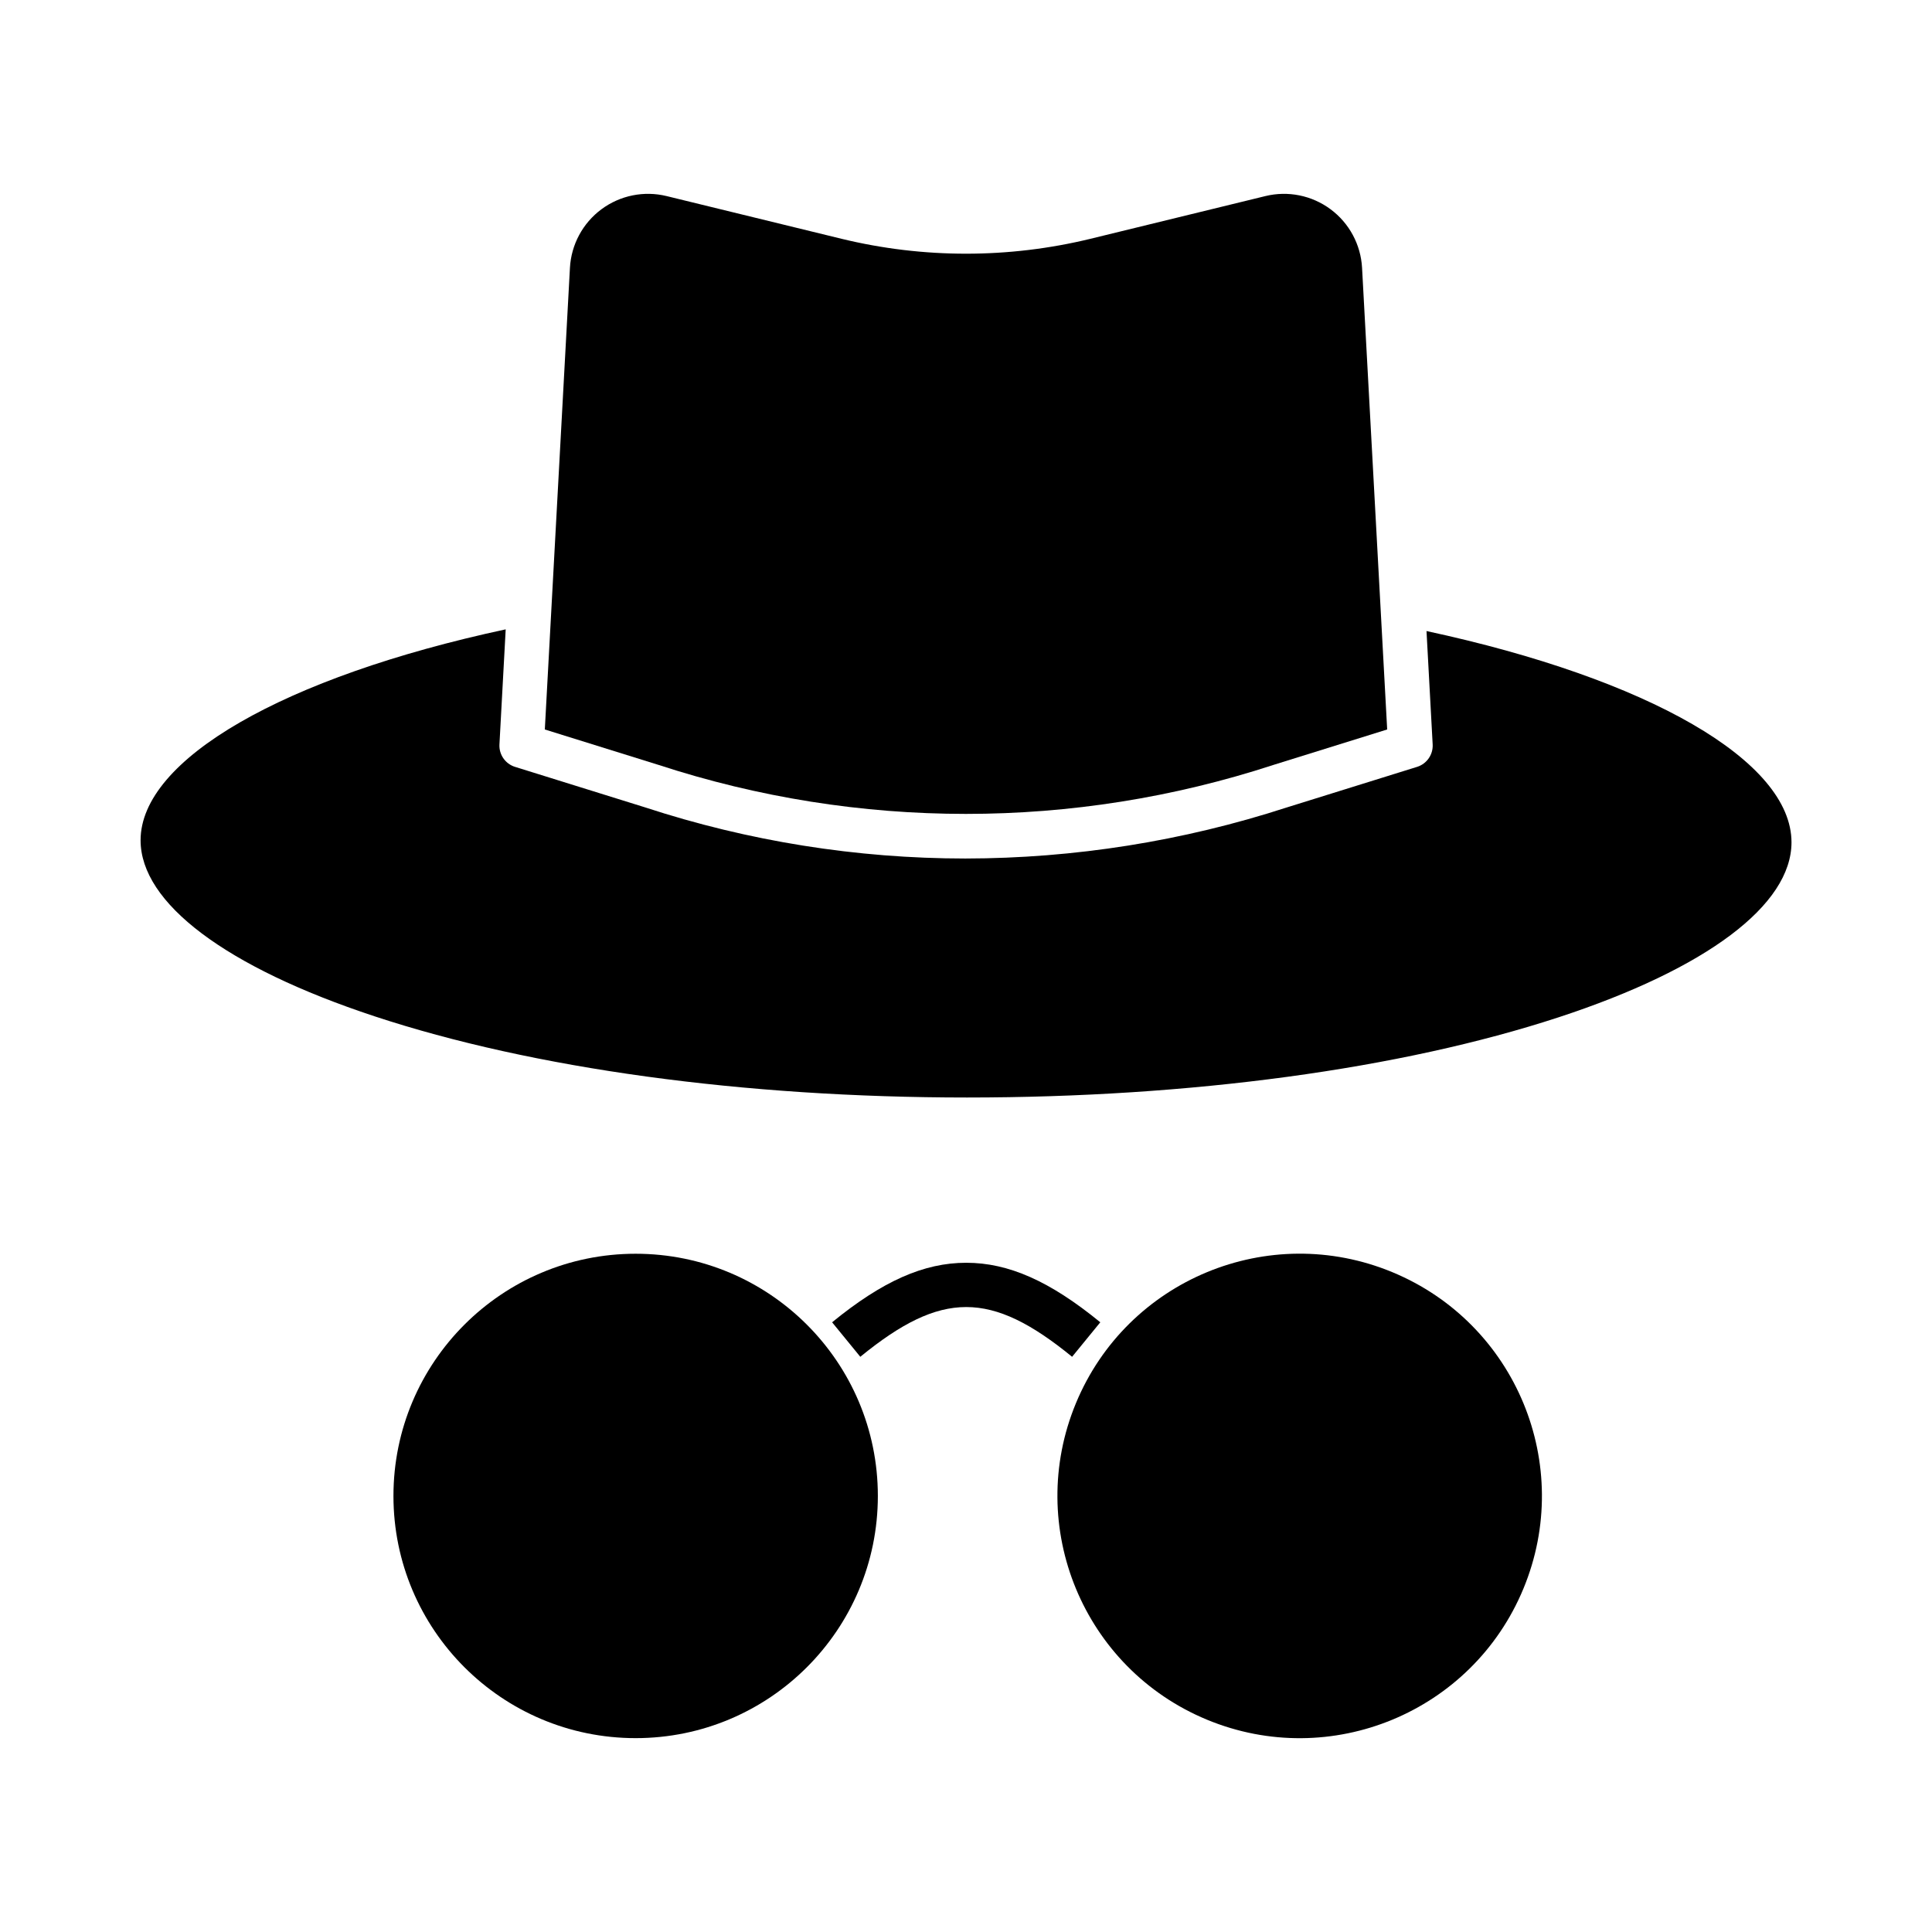
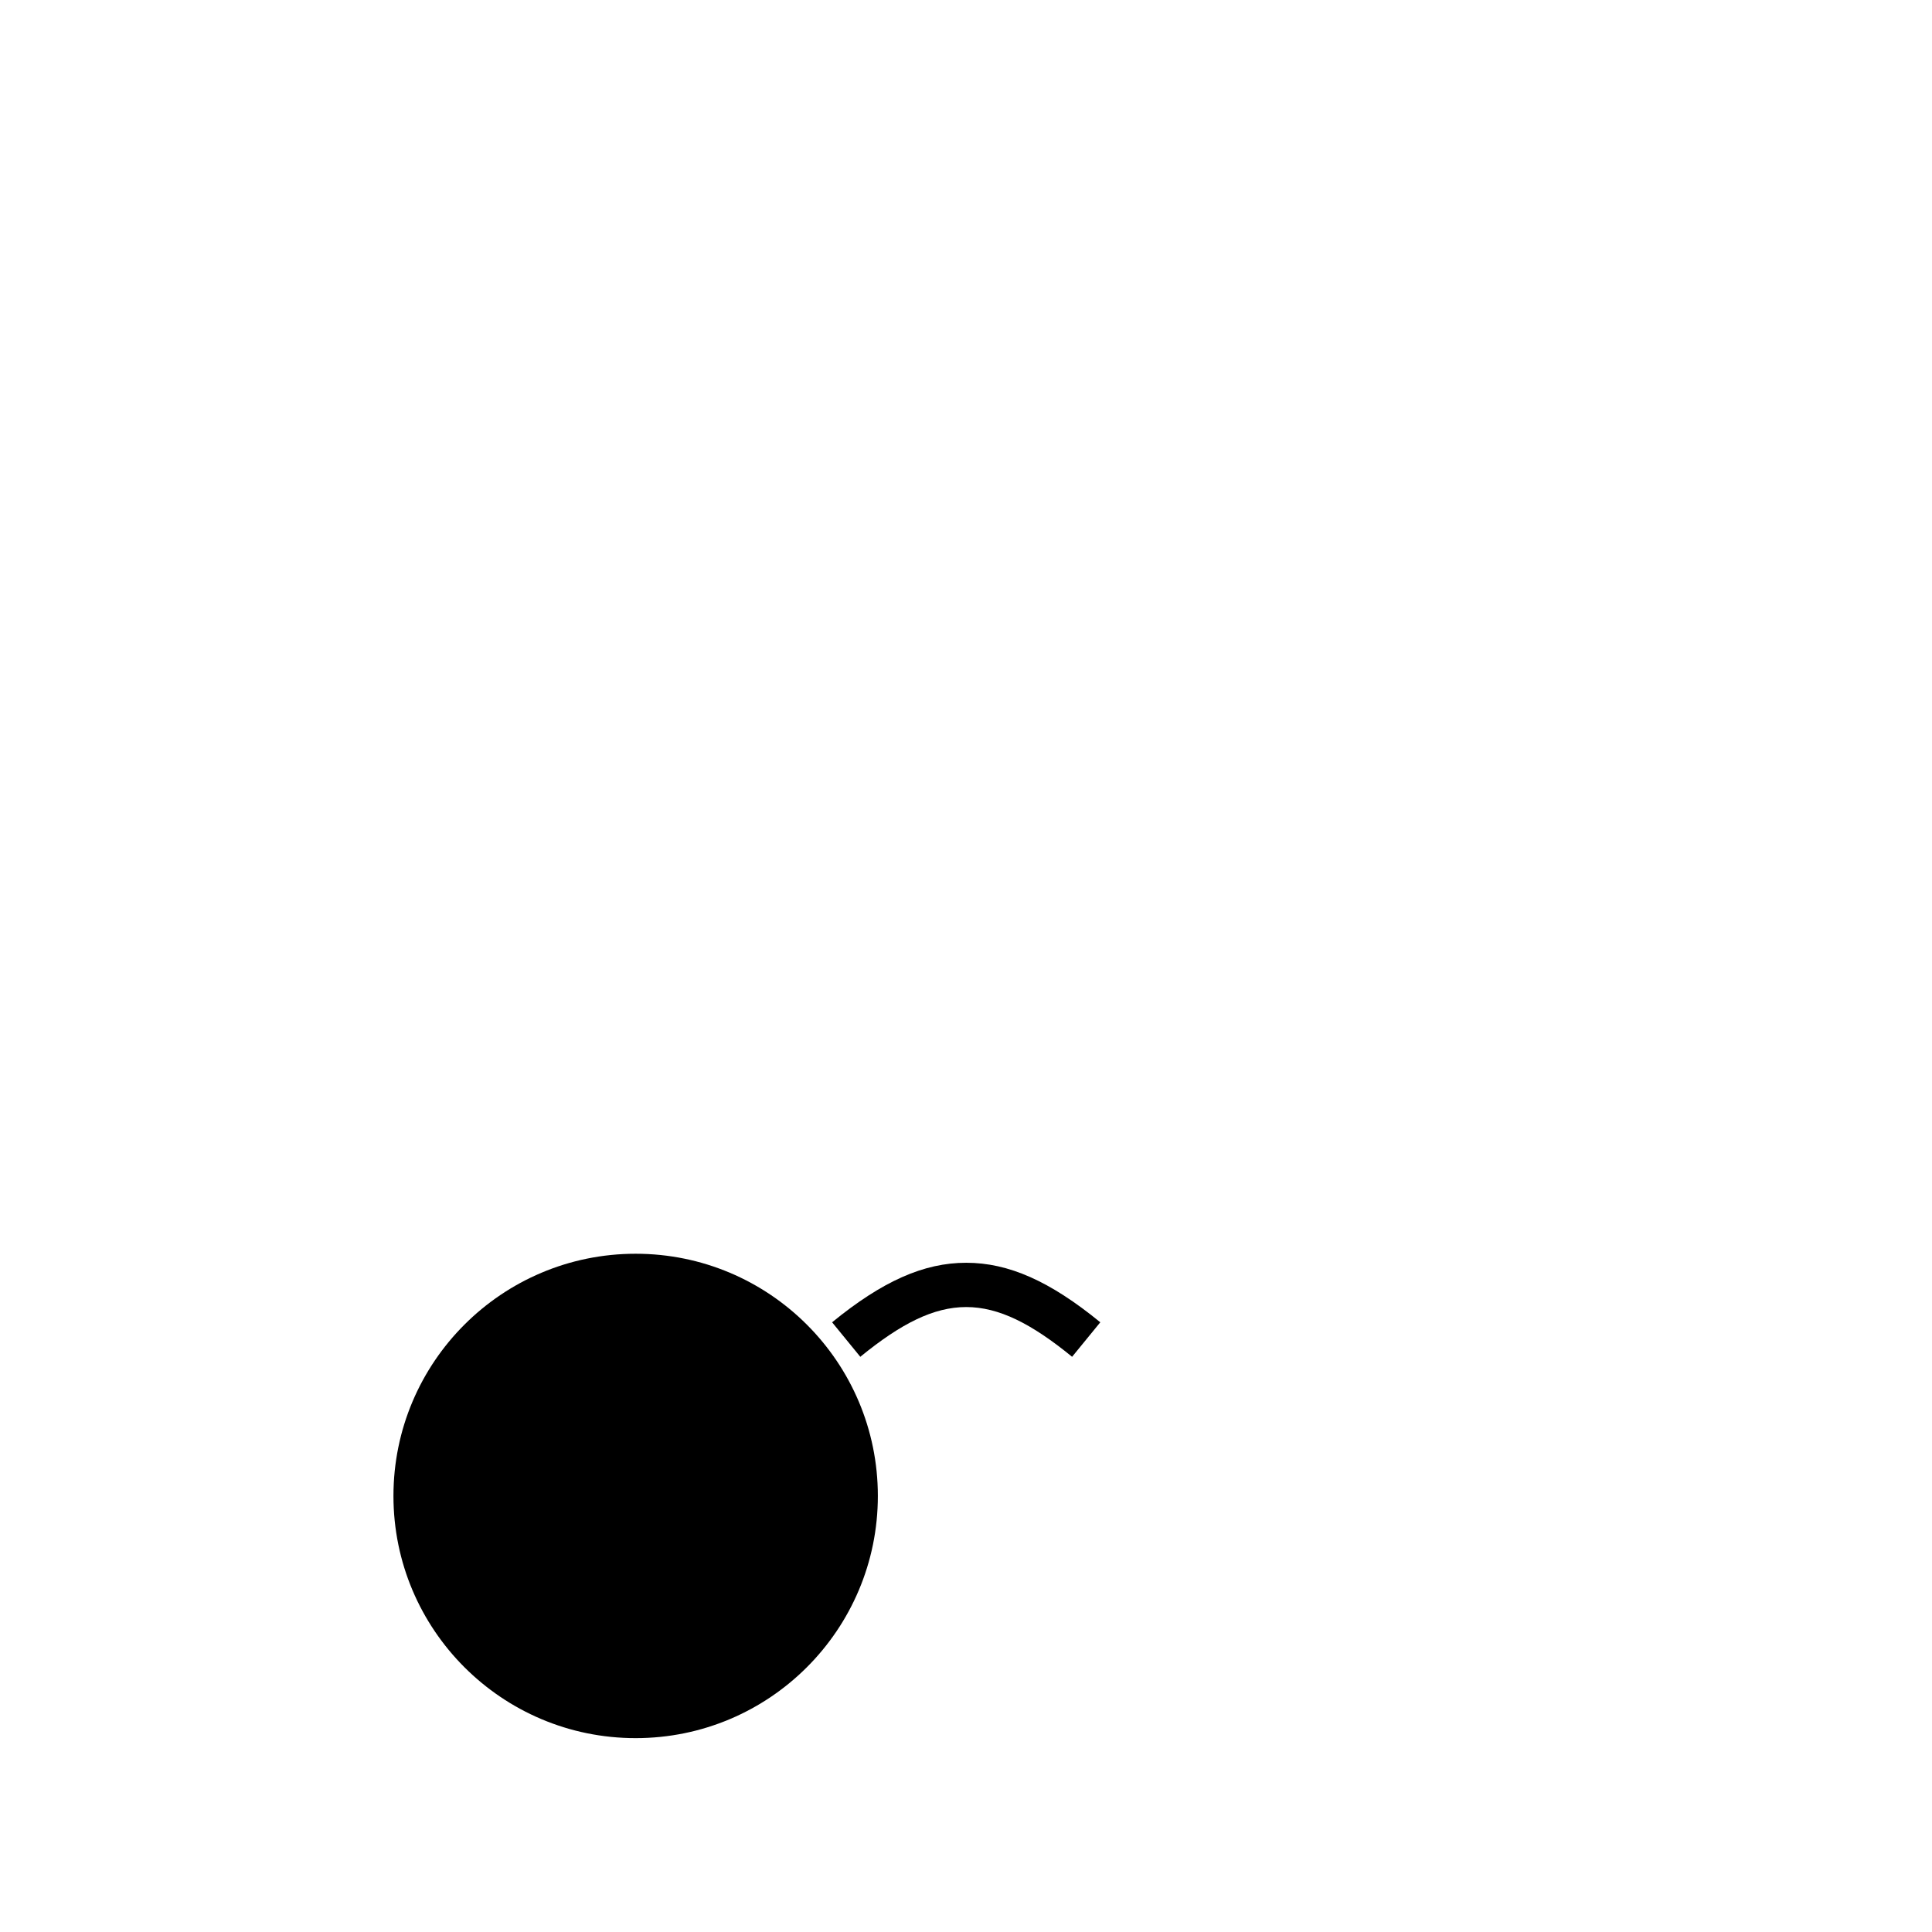
<svg xmlns="http://www.w3.org/2000/svg" fill="#000000" width="800px" height="800px" version="1.1" viewBox="144 144 512 512">
  <g>
-     <path d="m243.23 413.32c42.074 13.887 97.848 21.531 157.05 21.531 59.266 0 114.95-7.551 156.79-21.266 39.207-12.852 61.695-29.75 61.695-46.363 0-21.531-37.809-43.316-96.727-55.988l1.633 30.039c0.148 2.699-1.555 5.152-4.137 5.957l-34.539 10.758c-27.512 8.934-56.258 13.496-85.184 13.527-28.824-0.008-57.461-4.582-84.855-13.551l-34.457-10.734v0.004c-2.582-0.805-4.289-3.258-4.141-5.957l1.656-30.492c-58.863 12.648-96.758 34.488-96.758 55.898 0 16.641 22.59 33.641 61.98 46.637z" />
-     <path d="m481.41 346.73 30.207-9.41-6.656-122.34c-0.336-6.16-3.394-11.848-8.348-15.523-4.953-3.676-11.285-4.957-17.277-3.492l-46.348 11.316h0.004c-21.68 5.269-44.305 5.269-65.98 0l-46.348-11.316c-5.992-1.465-12.324-0.184-17.277 3.492-4.953 3.676-8.012 9.363-8.348 15.523l-6.656 122.34 30.145 9.391h0.004c52.914 17.305 109.96 17.309 162.88 0.02z" />
    <path d="m435.59 494.42c-13.348-10.91-24.305-15.773-35.535-15.773-11.23 0-22.188 4.863-35.539 15.773l7.473 9.145c21.508-17.578 34.621-17.578 56.129 0z" />
    <path d="m376.64 540.44c0 35.449-28.738 64.184-64.188 64.184-35.445 0-64.184-28.734-64.184-64.184 0-35.445 28.738-64.184 64.184-64.184 35.449 0 64.188 28.738 64.188 64.184" />
-     <path d="m512.99 481.14c32.75 13.566 48.301 51.109 34.734 83.859-13.562 32.75-51.109 48.305-83.859 34.738-32.75-13.566-48.301-51.113-34.738-83.863 13.566-32.75 51.113-48.301 83.863-34.734" />
  </g>
</svg>